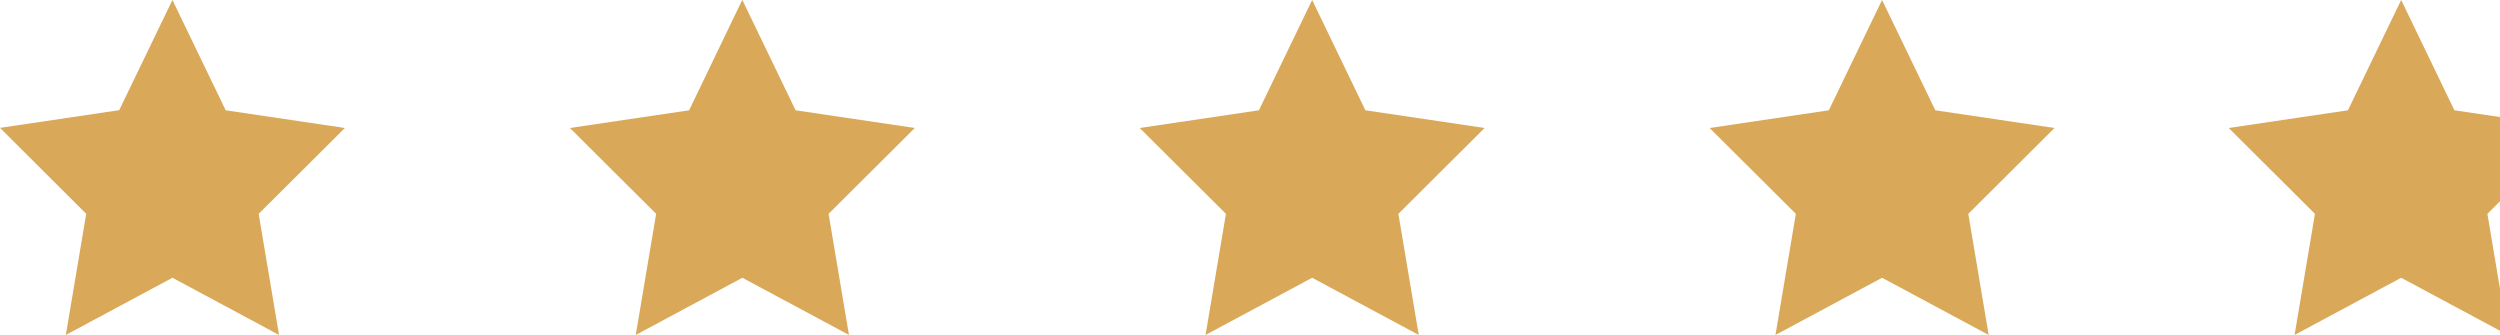
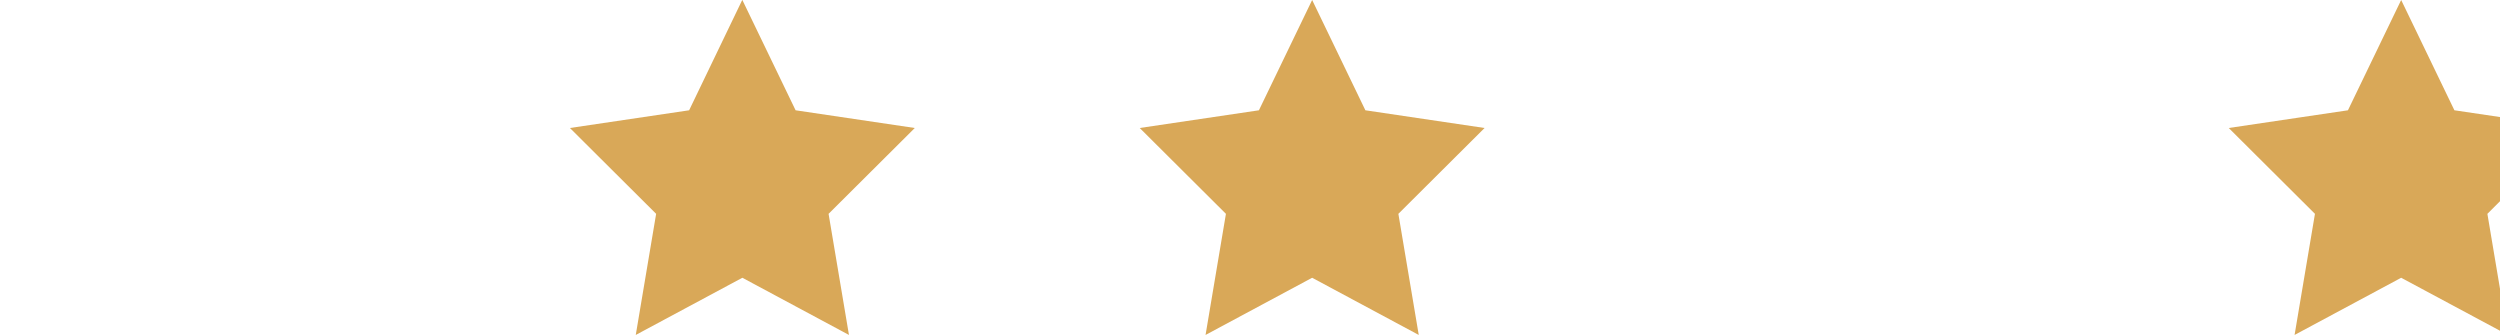
<svg xmlns="http://www.w3.org/2000/svg" id="Layer_1" data-name="Layer 1" width="196.3" height="26.3" viewBox="0 0 196.3 26.3">
  <defs>
    <style>
      .cls-1 {
        fill: #d9a858;
      }
    </style>
  </defs>
  <polygon class="cls-1" points="62.47 8.66 58.29 0 58.28 0 54.11 8.66 44.75 10.05 51.52 16.79 49.92 26.3 58.29 21.81 66.66 26.3 65.06 16.79 71.83 10.05 62.47 8.66" />
  <polygon class="cls-1" points="195.31 16.79 196.3 15.8 196.3 9.19 192.72 8.66 188.54 0 184.36 8.66 175 10.05 181.77 16.79 180.17 26.3 188.54 21.81 196.3 25.97 196.3 22.68 195.31 16.79" />
  <polygon class="cls-1" points="107.21 8.66 103.03 0 98.85 8.66 89.49 10.05 96.26 16.79 94.66 26.3 103.03 21.81 111.4 26.3 109.8 16.79 116.57 10.05 107.21 8.66" />
-   <polygon class="cls-1" points="17.72 8.66 13.54 0 9.36 8.65 0 10.04 6.77 16.79 5.17 26.3 13.54 21.81 21.91 26.3 20.31 16.79 27.08 10.05 17.72 8.66" />
-   <polygon class="cls-1" points="151.96 8.66 147.78 0 143.6 8.66 134.24 10.05 141.01 16.79 139.41 26.3 147.78 21.81 156.15 26.3 154.55 16.79 161.32 10.05 151.96 8.66" />
</svg>